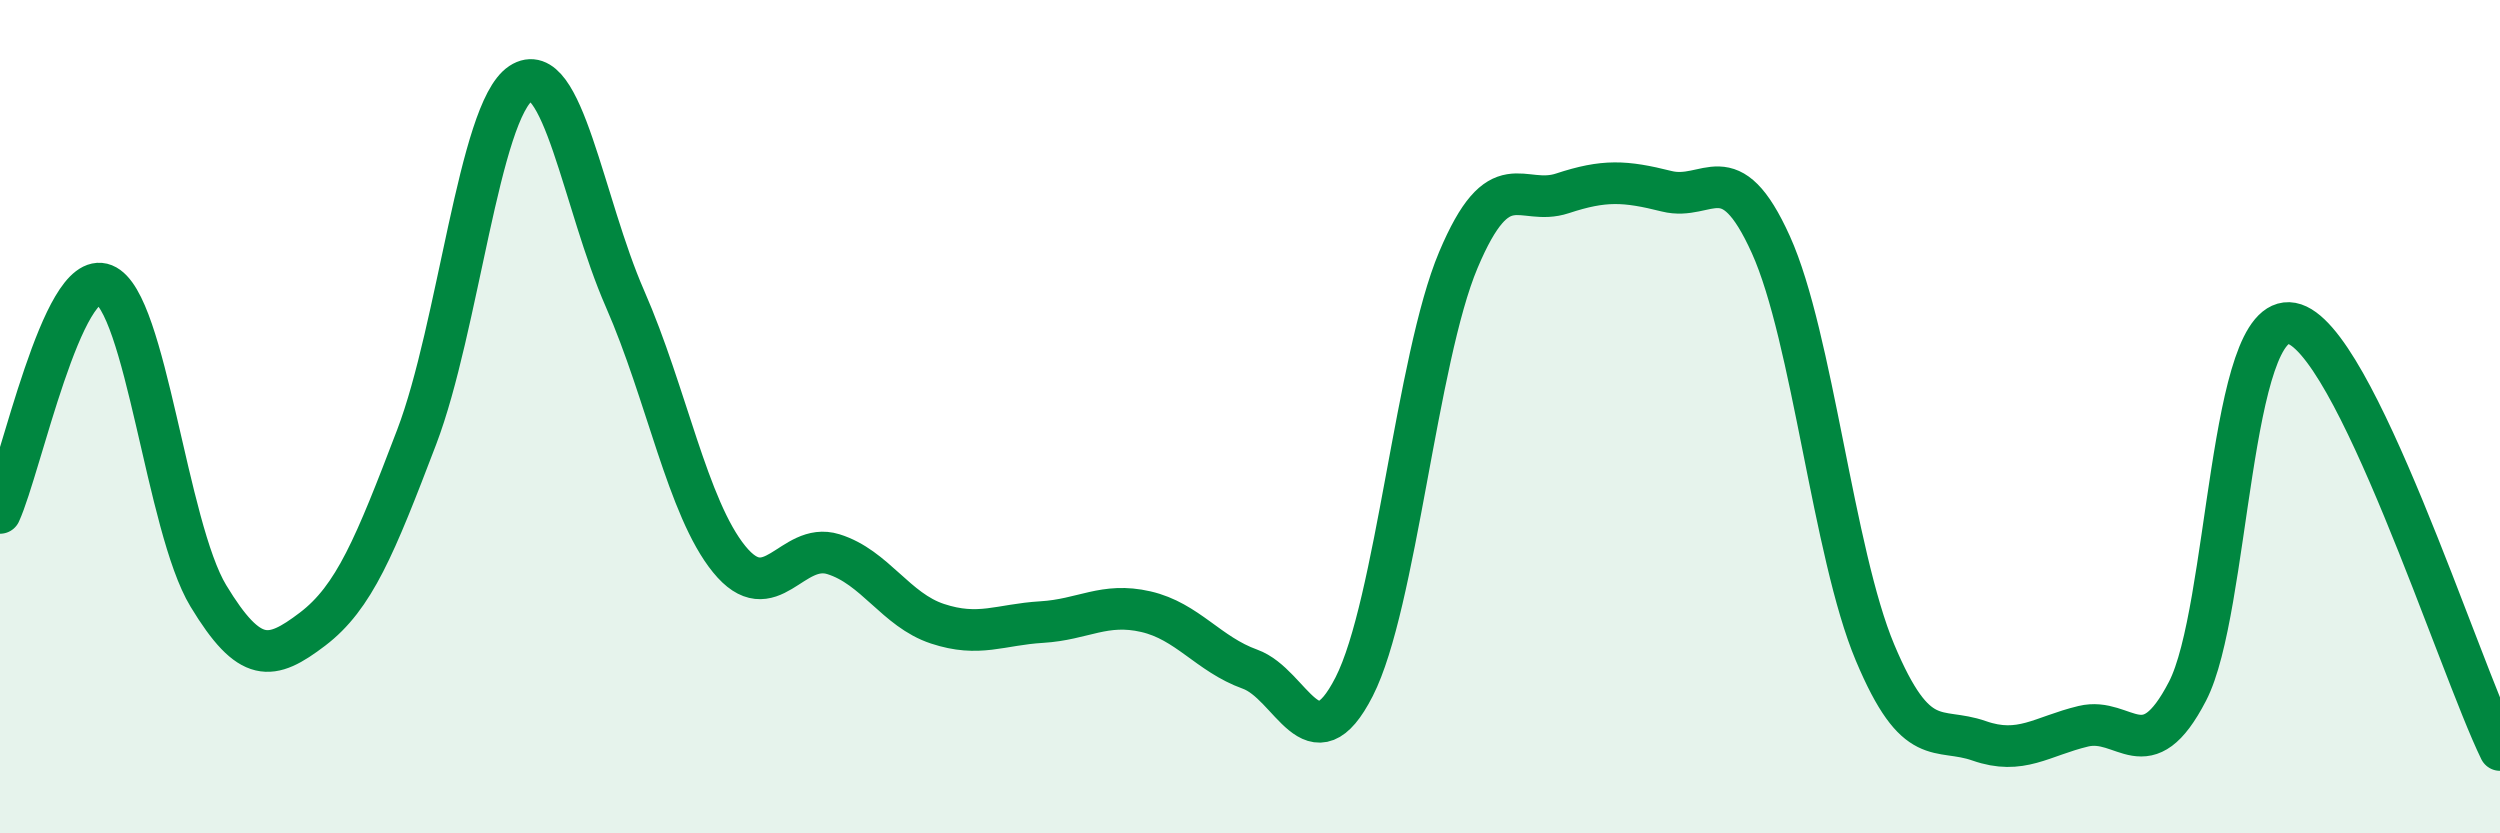
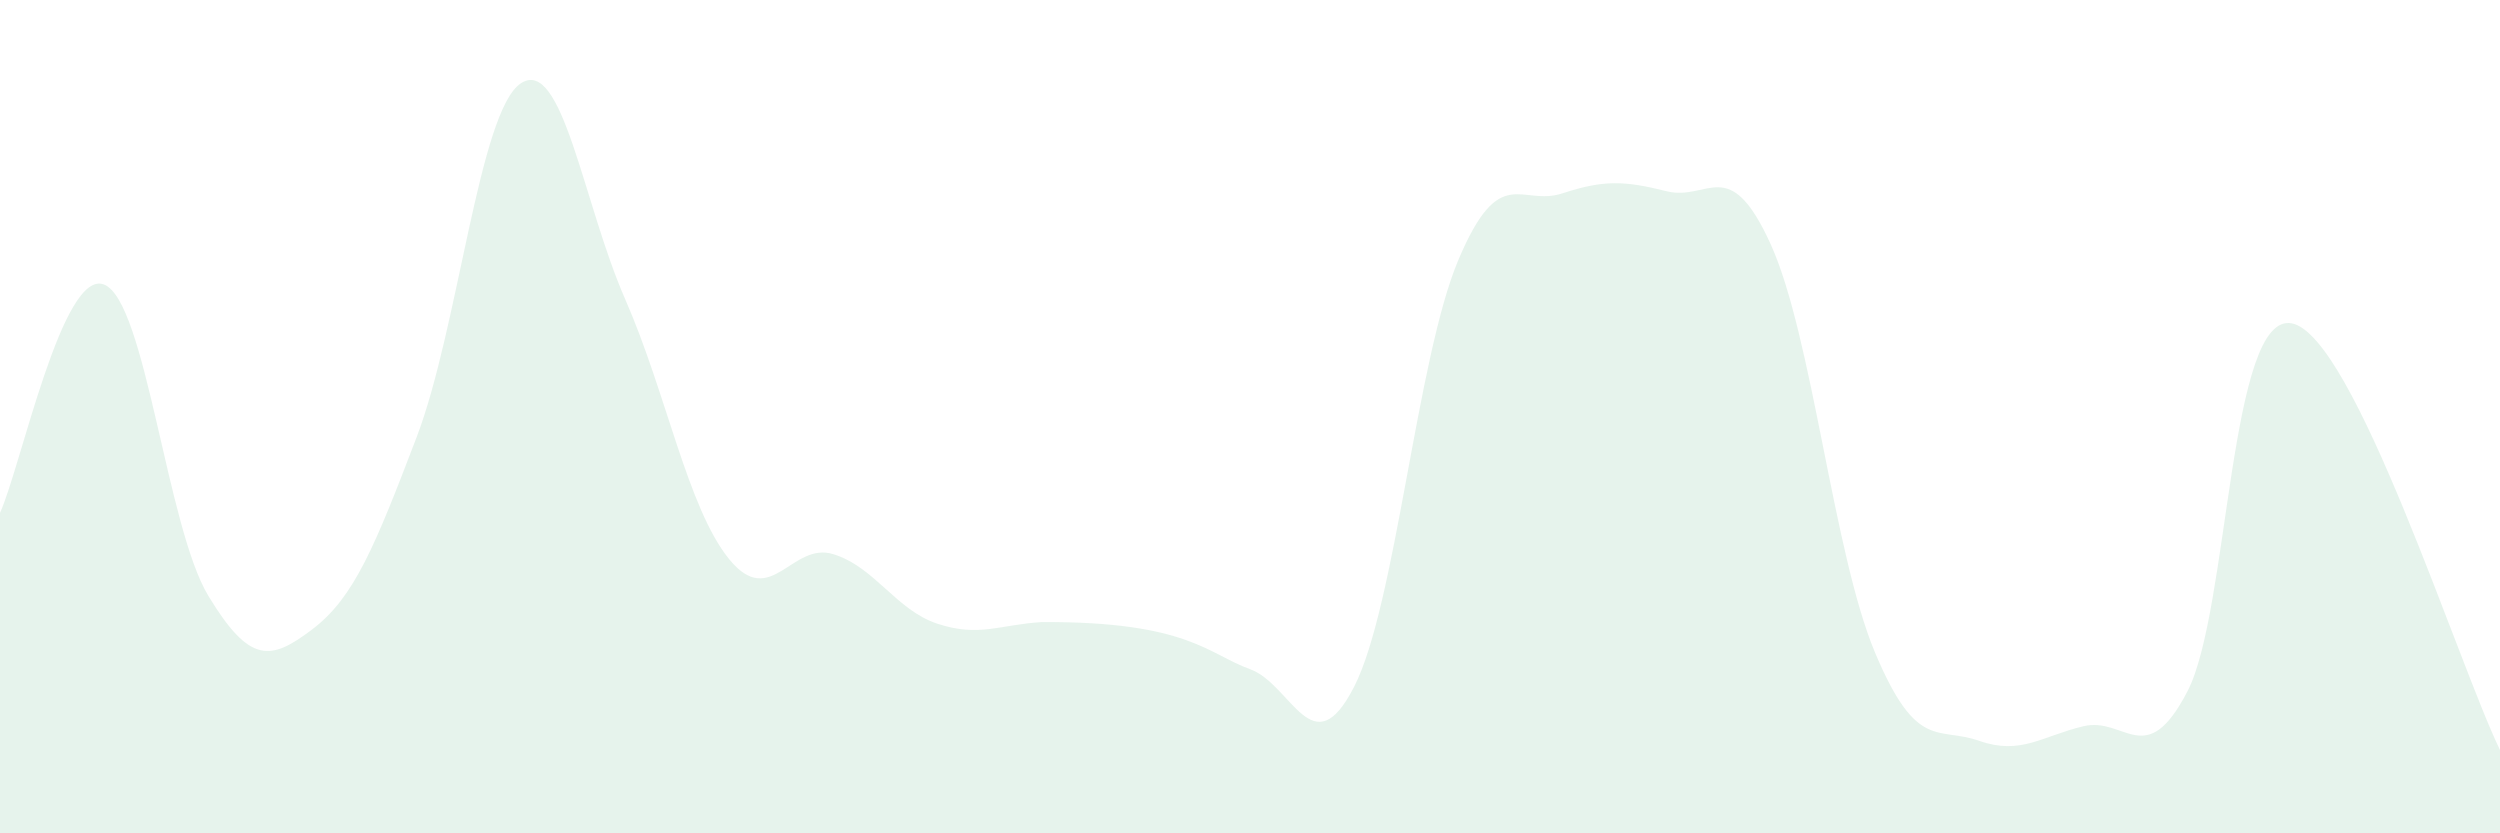
<svg xmlns="http://www.w3.org/2000/svg" width="60" height="20" viewBox="0 0 60 20">
-   <path d="M 0,12.31 C 0.5,11.21 1.5,6.43 2.5,6.83 C 3.5,7.23 4,12.65 5,14.3 C 6,15.95 6.5,15.86 7.5,15.1 C 8.5,14.34 9,13.11 10,10.49 C 11,7.87 11.5,2.66 12.5,2 C 13.5,1.34 14,4.89 15,7.17 C 16,9.45 16.5,12.19 17.5,13.42 C 18.5,14.65 19,12.99 20,13.3 C 21,13.61 21.5,14.64 22.5,14.97 C 23.5,15.3 24,14.99 25,14.93 C 26,14.87 26.5,14.45 27.5,14.68 C 28.5,14.91 29,15.7 30,16.06 C 31,16.42 31.5,18.44 32.5,16.48 C 33.5,14.52 34,8.61 35,6.24 C 36,3.87 36.5,4.97 37.5,4.64 C 38.5,4.31 39,4.34 40,4.59 C 41,4.84 41.5,3.66 42.5,5.87 C 43.5,8.08 44,13.28 45,15.66 C 46,18.04 46.5,17.43 47.5,17.78 C 48.5,18.13 49,17.67 50,17.43 C 51,17.19 51.5,18.52 52.5,16.59 C 53.5,14.66 53.5,7.48 55,7.76 C 56.5,8.04 59,15.95 60,18L60 20L0 20Z" fill="#008740" opacity="0.1" stroke-linecap="round" stroke-linejoin="round" />
-   <path d="M 0,12.31 C 0.5,11.21 1.5,6.43 2.5,6.83 C 3.5,7.23 4,12.65 5,14.3 C 6,15.95 6.5,15.86 7.5,15.1 C 8.5,14.34 9,13.11 10,10.49 C 11,7.87 11.5,2.66 12.5,2 C 13.5,1.34 14,4.89 15,7.17 C 16,9.45 16.5,12.19 17.5,13.42 C 18.5,14.65 19,12.99 20,13.3 C 21,13.61 21.5,14.64 22.5,14.97 C 23.5,15.3 24,14.99 25,14.93 C 26,14.87 26.5,14.45 27.5,14.68 C 28.5,14.91 29,15.7 30,16.06 C 31,16.42 31.5,18.44 32.5,16.48 C 33.5,14.52 34,8.61 35,6.24 C 36,3.87 36.5,4.97 37.5,4.64 C 38.5,4.31 39,4.34 40,4.59 C 41,4.84 41.5,3.66 42.5,5.87 C 43.5,8.08 44,13.28 45,15.66 C 46,18.04 46.5,17.43 47.5,17.78 C 48.5,18.13 49,17.67 50,17.43 C 51,17.19 51.5,18.52 52.5,16.59 C 53.5,14.66 53.5,7.48 55,7.76 C 56.5,8.04 59,15.95 60,18" stroke="#008740" stroke-width="1" fill="none" stroke-linecap="round" stroke-linejoin="round" />
+   <path d="M 0,12.31 C 0.5,11.21 1.5,6.43 2.5,6.83 C 3.5,7.23 4,12.65 5,14.3 C 6,15.95 6.5,15.86 7.5,15.1 C 8.5,14.34 9,13.11 10,10.49 C 11,7.87 11.5,2.66 12.5,2 C 13.5,1.34 14,4.89 15,7.17 C 16,9.45 16.5,12.19 17.5,13.42 C 18.5,14.65 19,12.99 20,13.3 C 21,13.61 21.5,14.64 22.5,14.97 C 23.5,15.3 24,14.99 25,14.93 C 28.5,14.91 29,15.7 30,16.06 C 31,16.42 31.5,18.44 32.5,16.48 C 33.5,14.52 34,8.61 35,6.24 C 36,3.87 36.5,4.97 37.5,4.64 C 38.5,4.31 39,4.34 40,4.59 C 41,4.84 41.5,3.66 42.5,5.87 C 43.5,8.08 44,13.28 45,15.66 C 46,18.04 46.5,17.43 47.5,17.78 C 48.5,18.13 49,17.67 50,17.43 C 51,17.19 51.5,18.52 52.5,16.59 C 53.5,14.66 53.5,7.48 55,7.76 C 56.5,8.04 59,15.95 60,18L60 20L0 20Z" fill="#008740" opacity="0.1" stroke-linecap="round" stroke-linejoin="round" />
</svg>